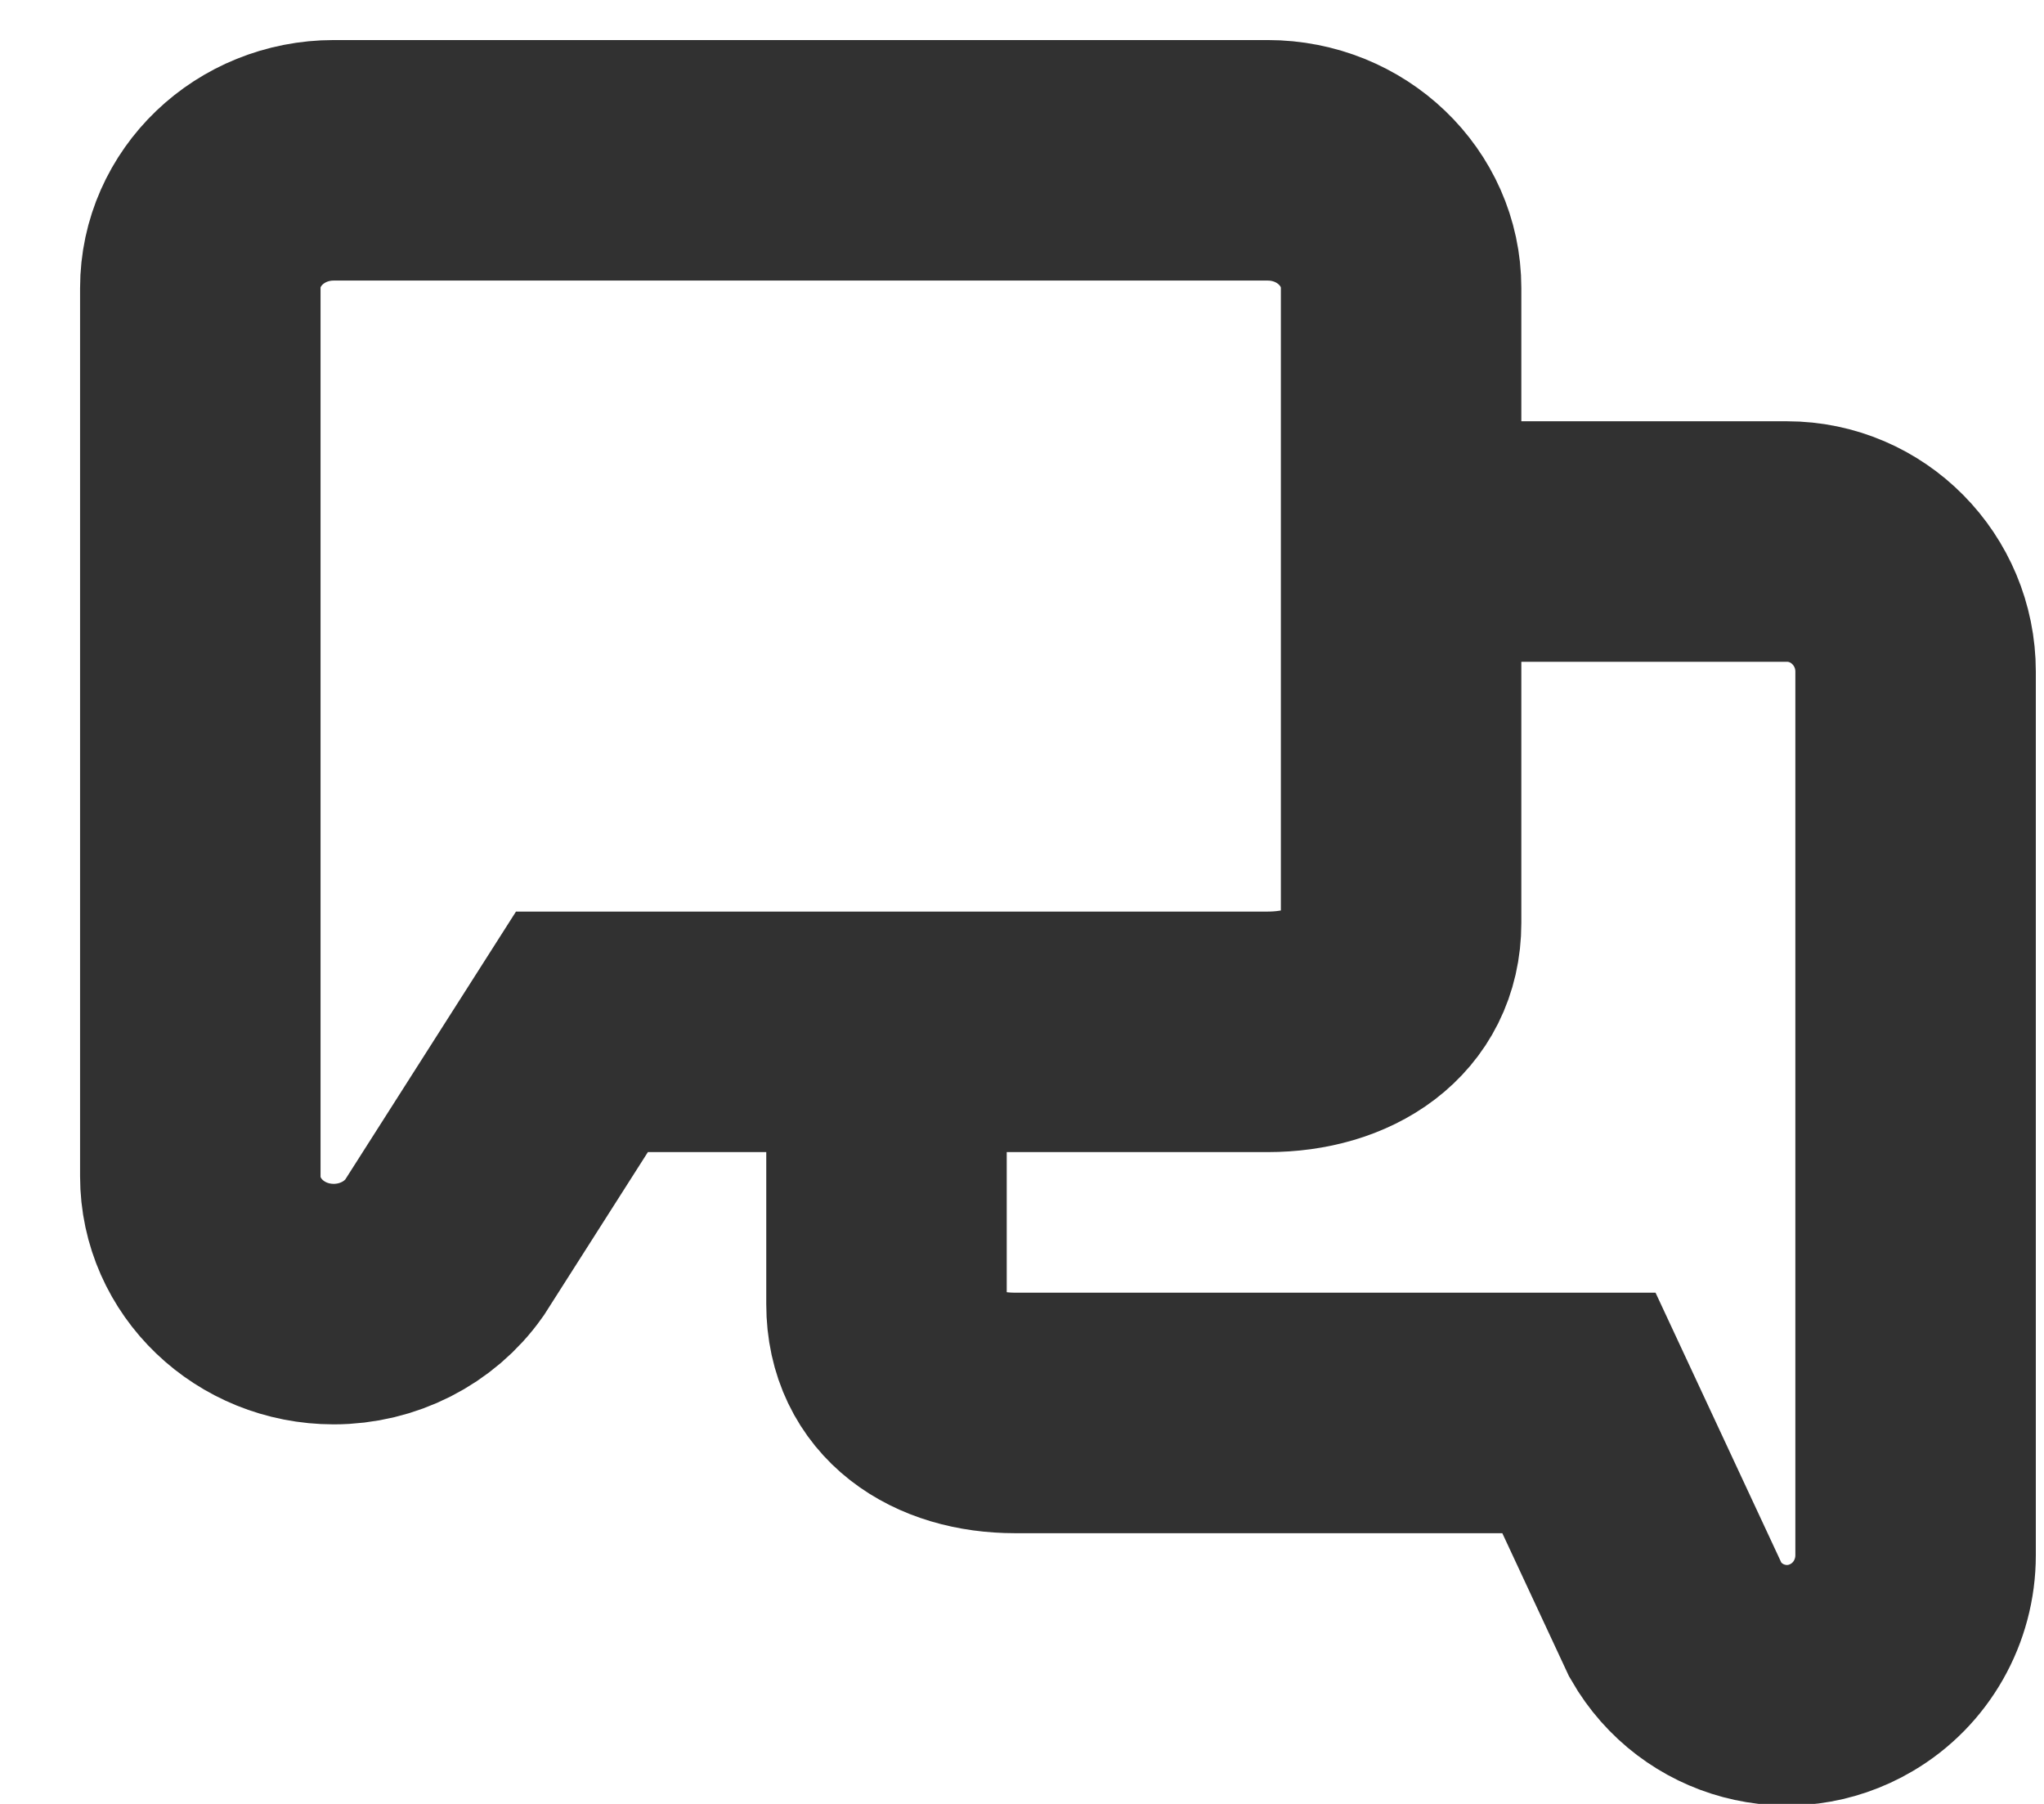
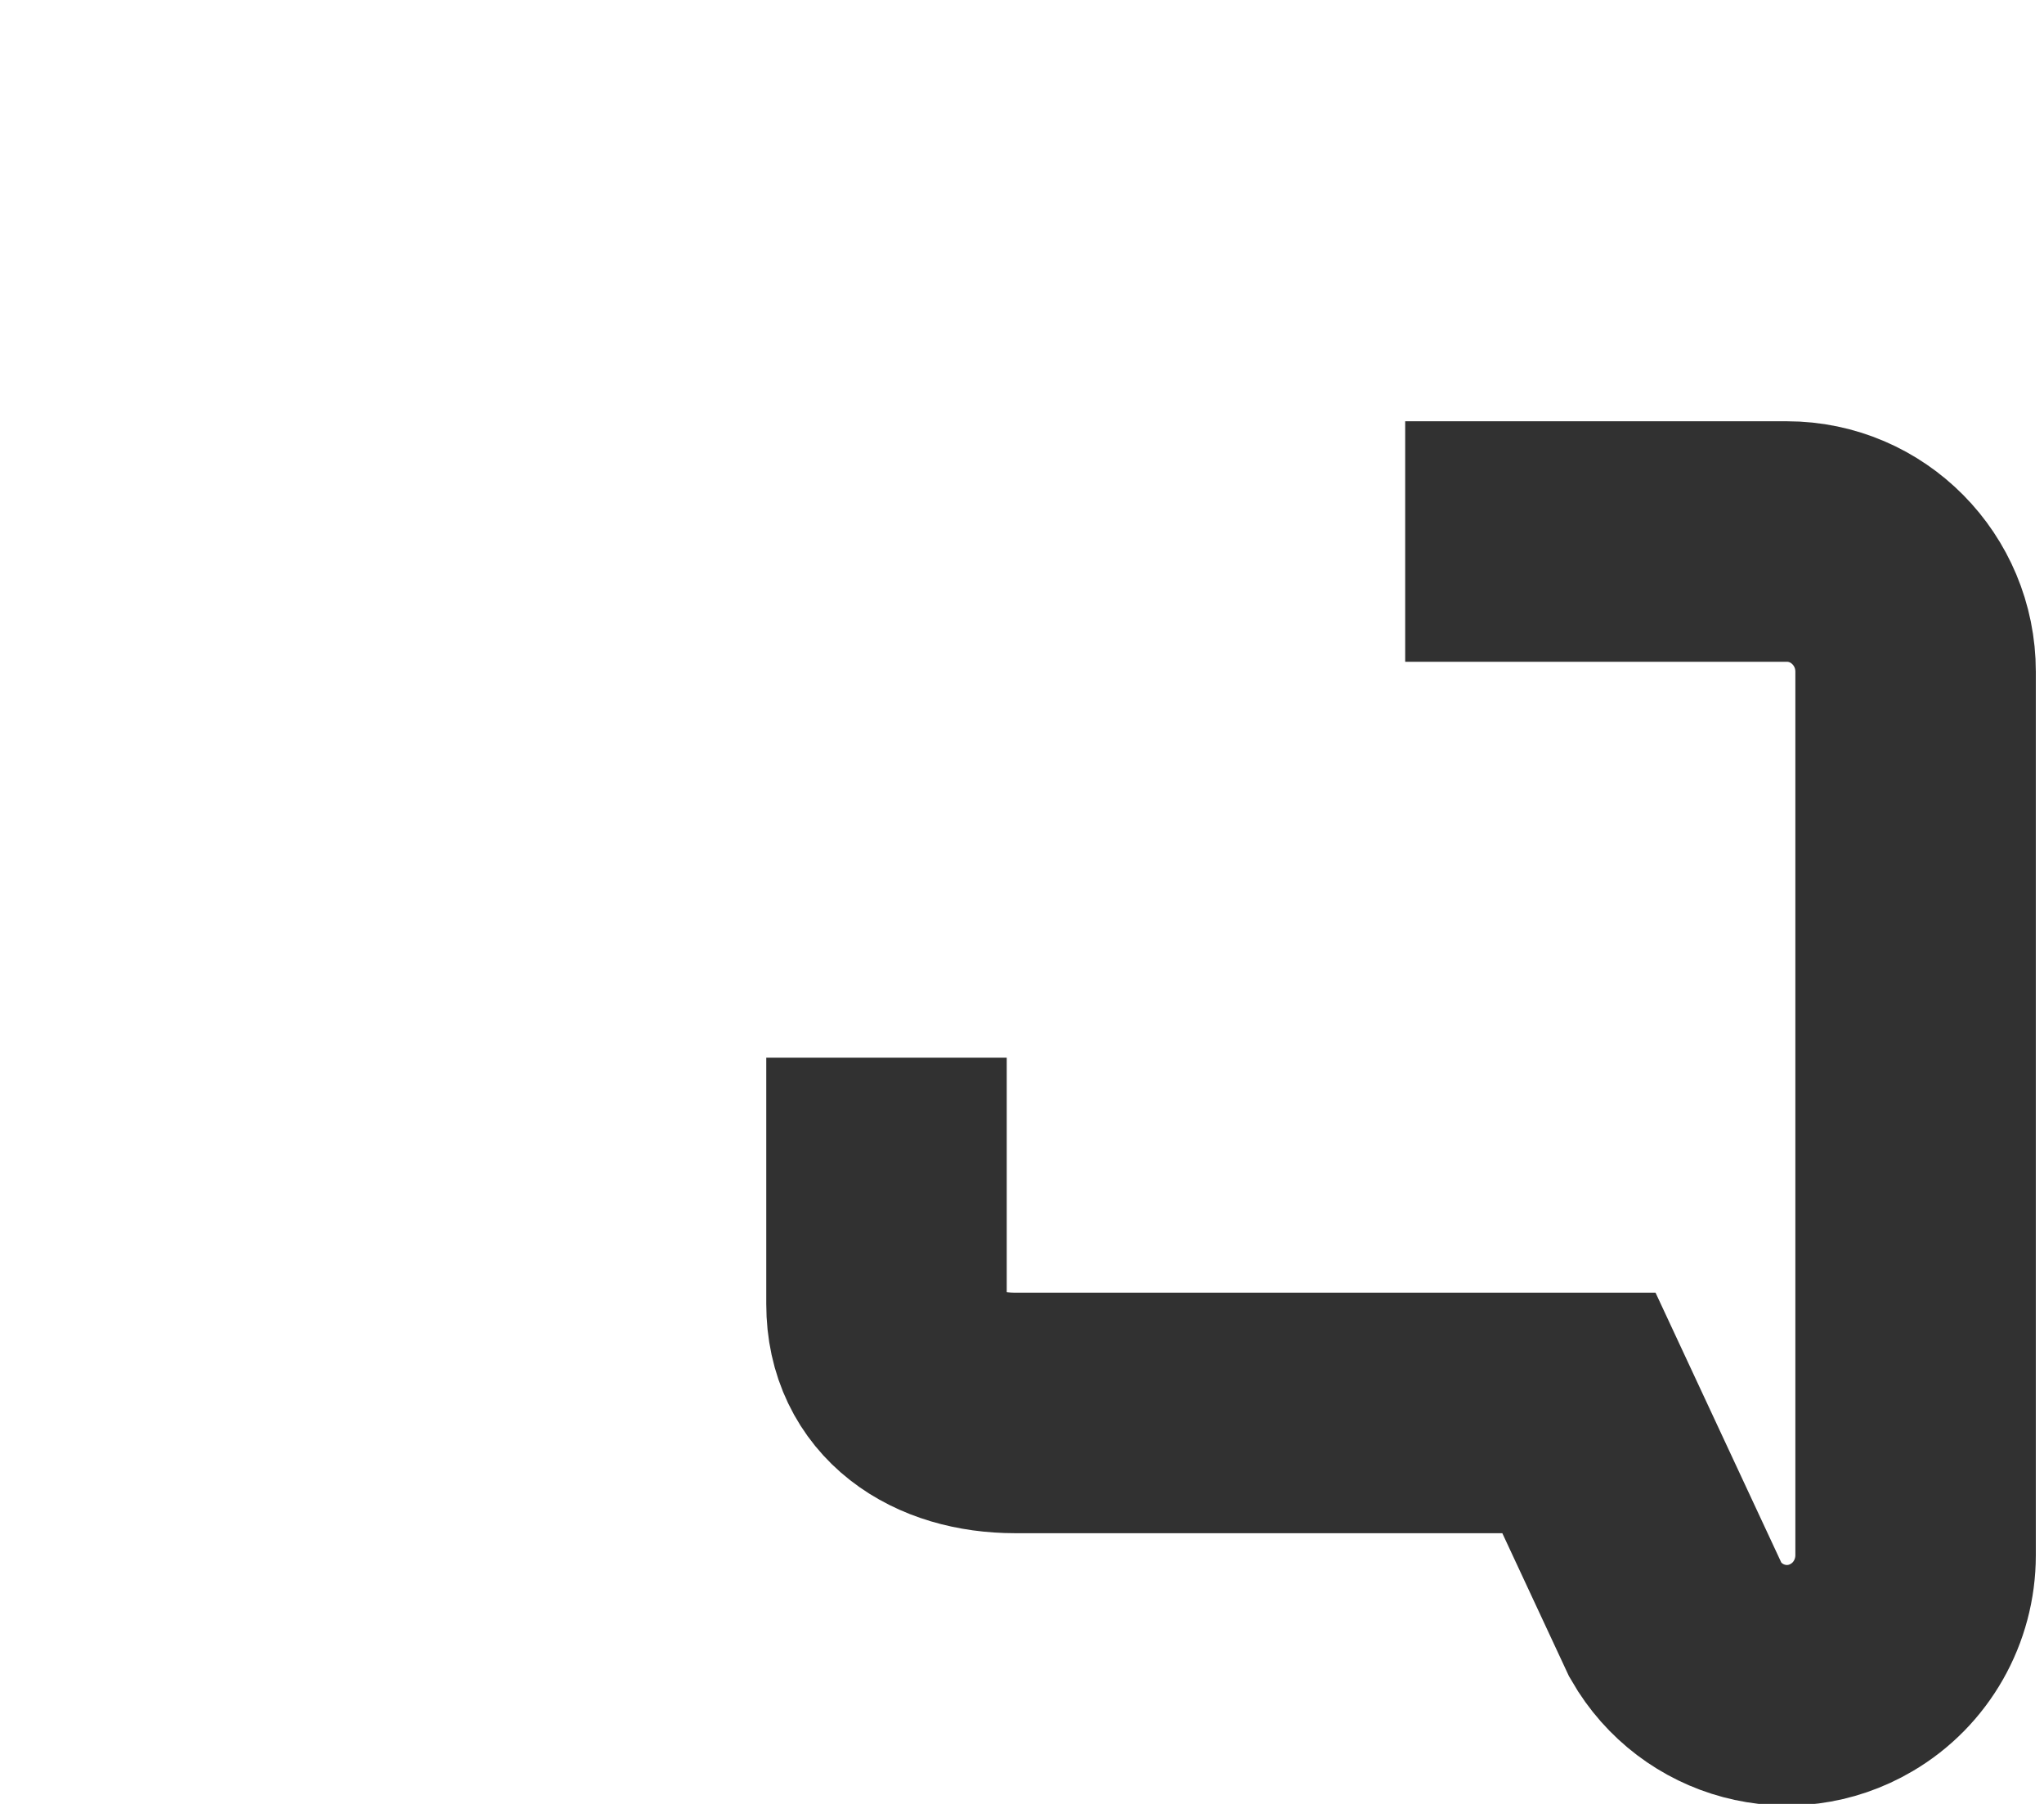
<svg xmlns="http://www.w3.org/2000/svg" width="17" height="15">
  <g stroke-width="2" stroke="#313131" fill="none" fill-rule="evenodd">
-     <path d="M3.694 10.378L4.84 8.58h5.703c.613 0 1.11-.32 1.11-.906V2.395c0-.586-.497-1.062-1.11-1.062H2.776c-.613 0-1.11.476-1.11 1.062v7.387c0 .586.497 1.062 1.11 1.062.368 0 .712-.175.918-.466z" />
    <path d="M7.373 8.795v2.049c0 .597.479.905 1.07.905h4.689l.805 1.727c.297.516.952.691 1.463.39.33-.193.532-.55.532-.934V5.585c0-.597-.48-1.082-1.07-1.082h-3.175" />
  </g>
</svg>